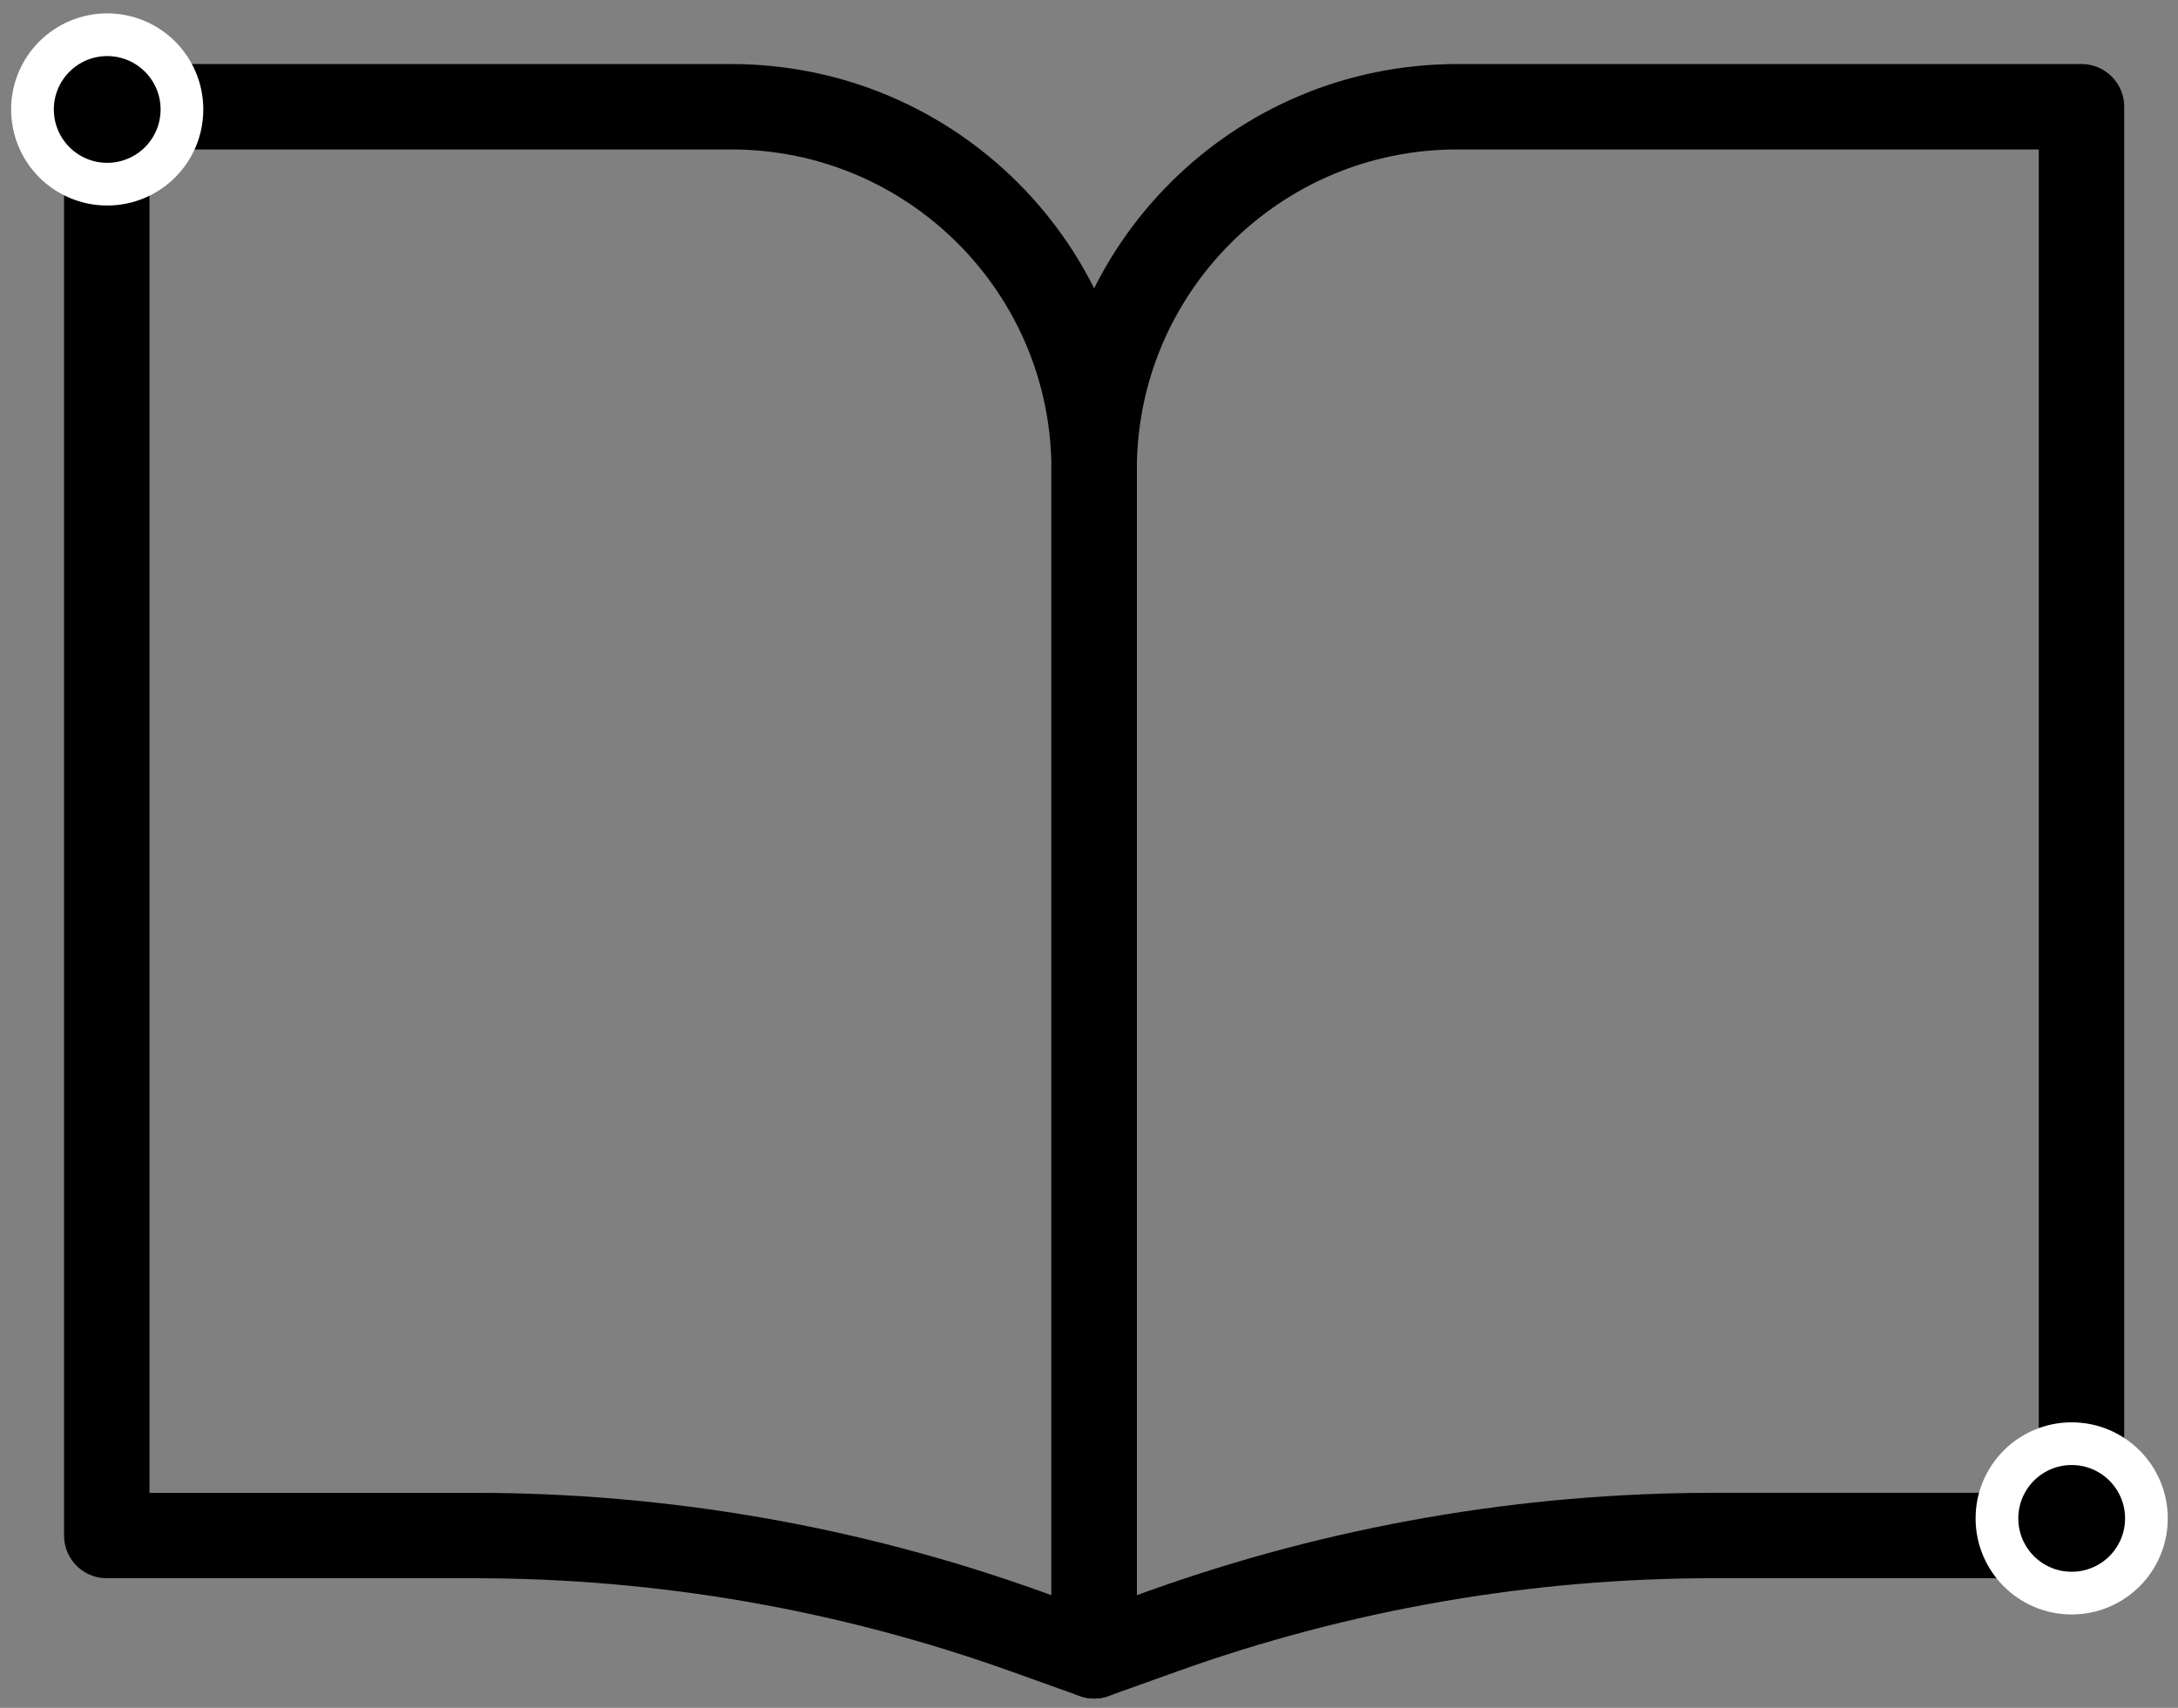
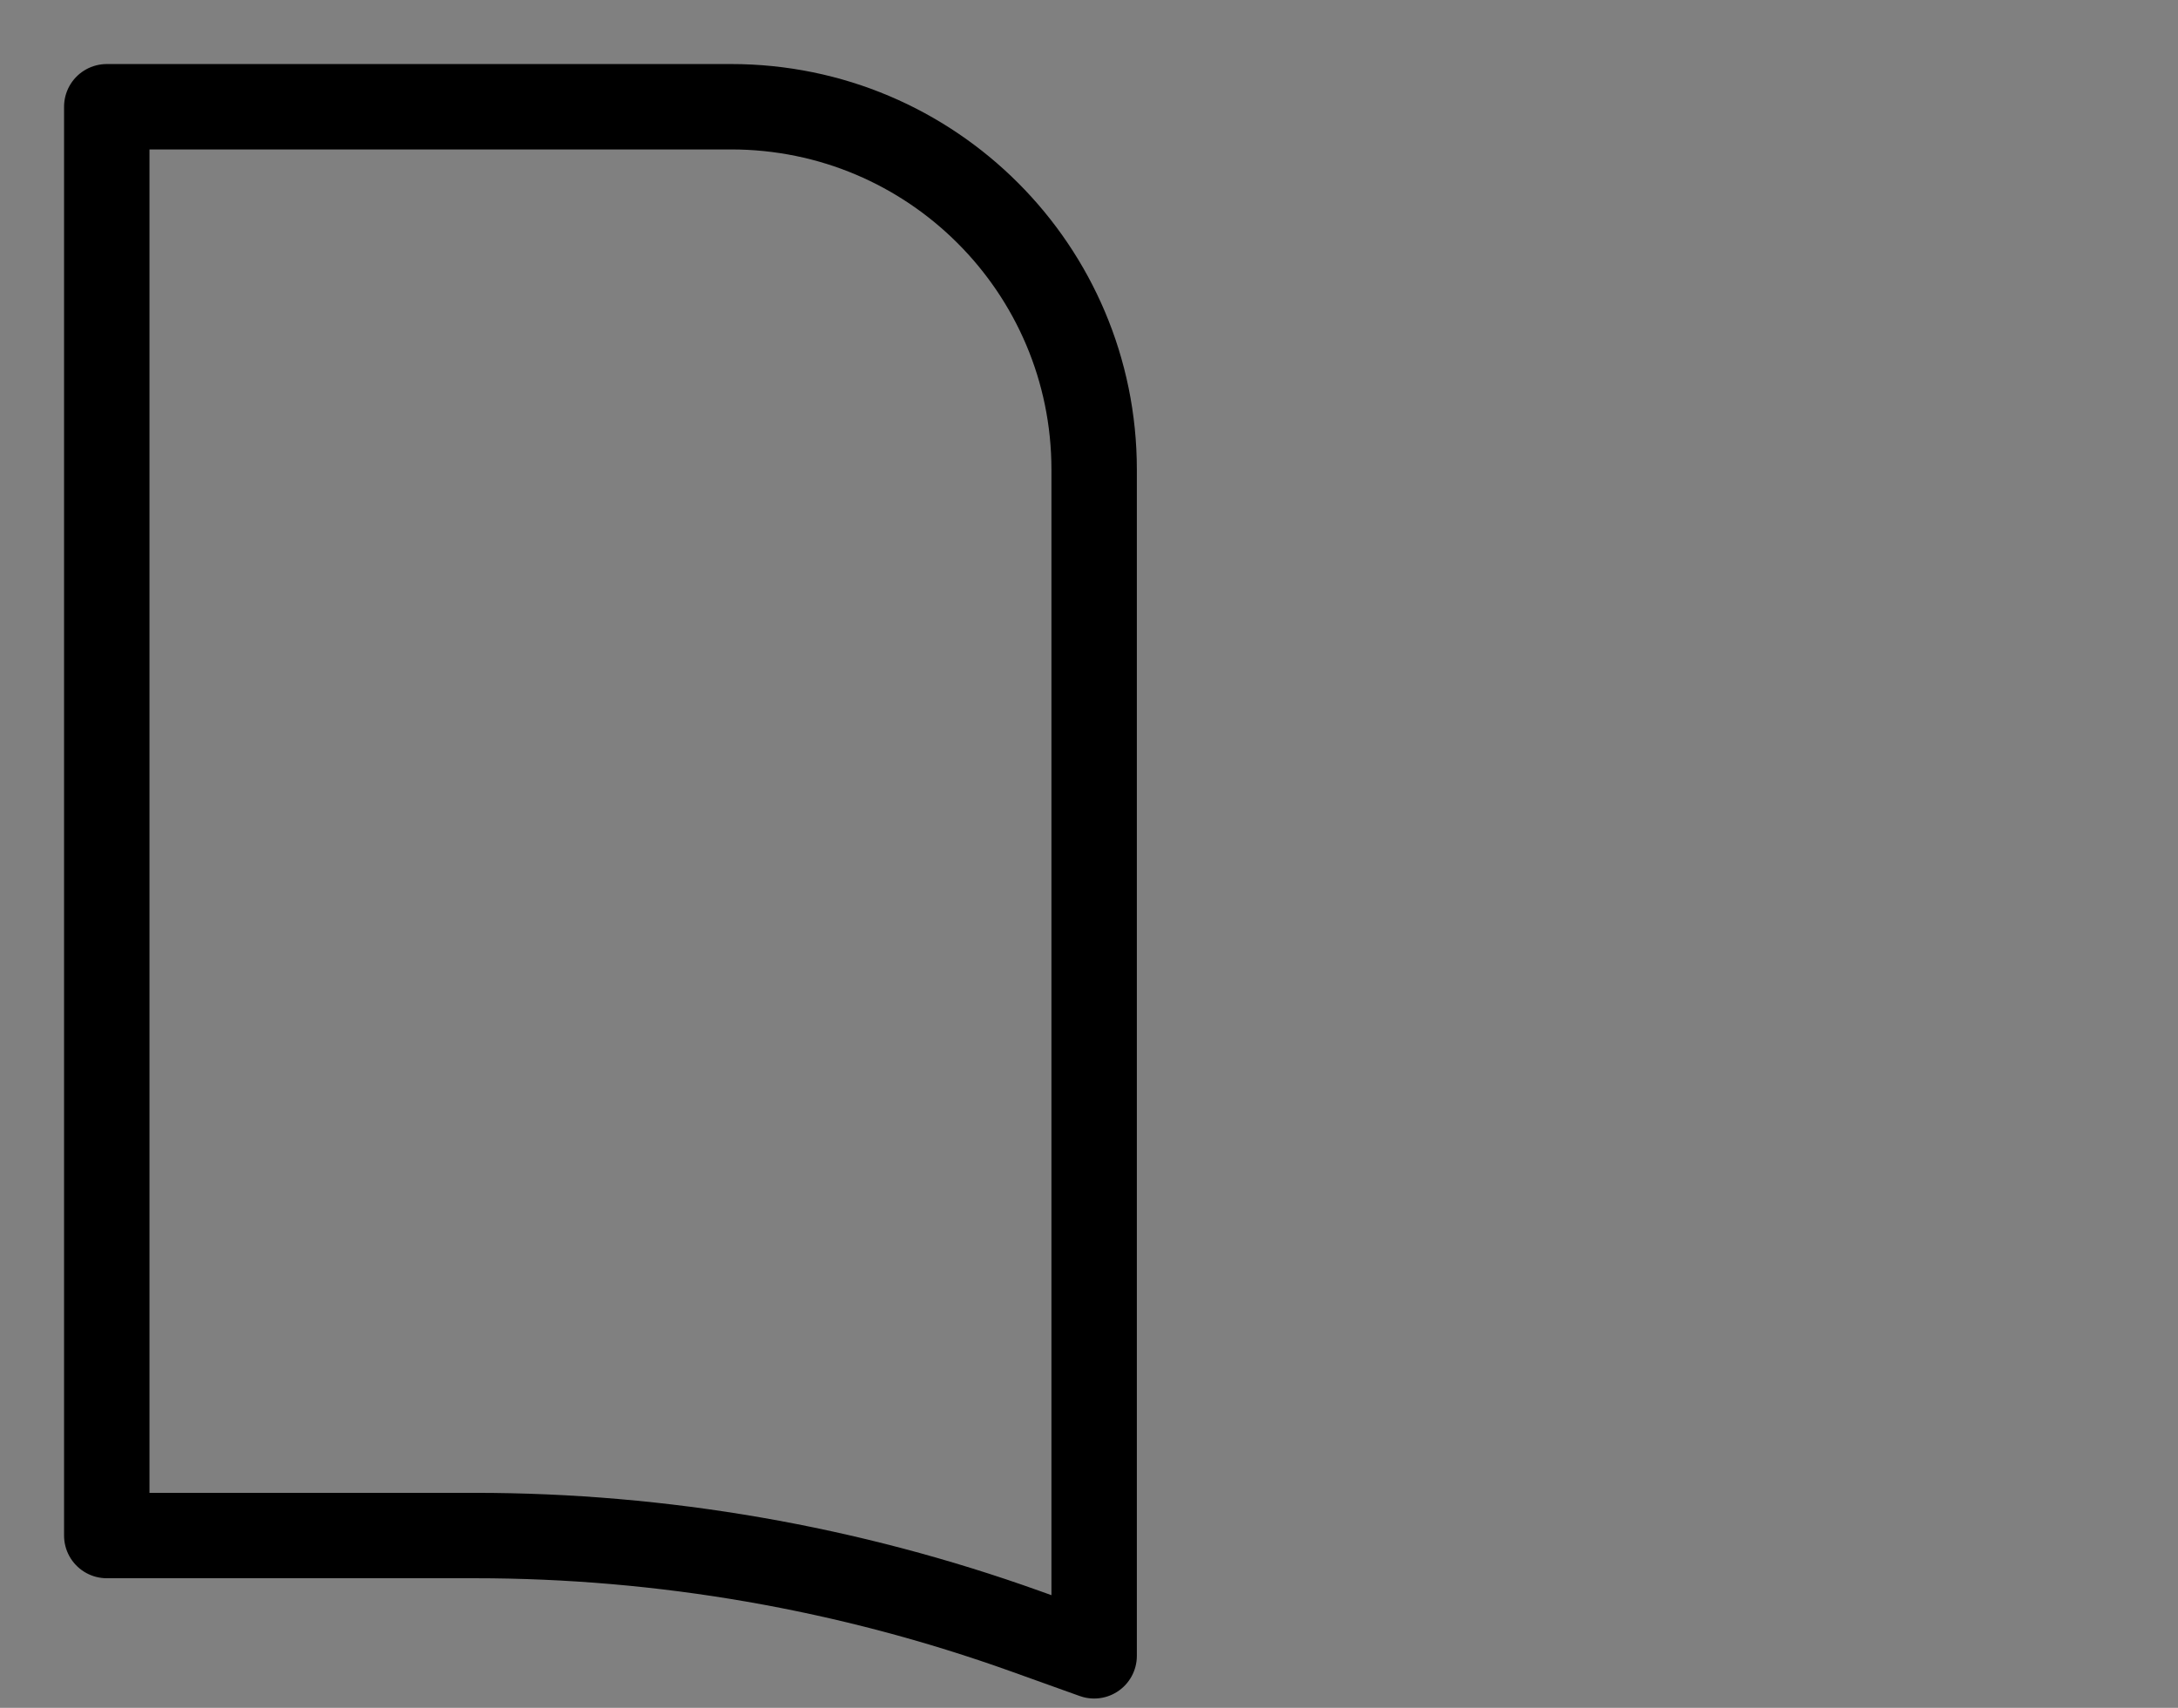
<svg xmlns="http://www.w3.org/2000/svg" width="102px" height="80px" viewBox="0 0 102 80" version="1.1">
  <rect x="0" y="0" width="102" height="80" fill="#808080" stroke="none" />
  <title>编组 19</title>
  <g id="页面-1" stroke="none" stroke-width="1" fill="none" fill-rule="evenodd">
    <g id="01首页" transform="translate(-556, -896)">
      <g id="编组-19" transform="translate(558.521, 898.627)">
        <g id="编组-14" transform="translate(48.72, 2.373)" stroke="#000000" stroke-linejoin="round" stroke-width="4">
          <g id="编组-11">
-             <path d="M0,0 L29.241,0 C38.629,-1.72470207e-15 46.241,7.611 46.241,17 L46.241,72.565 L46.241,72.565 L43.022,71.411 C34.747,68.446 26.022,66.929 17.232,66.929 L0,66.929 L0,66.929 L0,0 Z" id="矩形备份-5" transform="translate(23.12, 36.282) scale(-1, 1) translate(-23.12, -36.282) " />
-           </g>
+             </g>
        </g>
        <path d="M2.479,2.373 L31.72,2.373 C41.108,2.373 48.72,9.984 48.72,19.373 L48.72,74.938 L48.72,74.938 L45.501,73.784 C37.226,70.819 28.501,69.303 19.711,69.303 L2.479,69.303 L2.479,69.303 L2.479,2.373 Z" id="矩形" stroke="#000000" stroke-width="4" stroke-linejoin="round" />
-         <path d="M2.5,-1 C3.466,-1 4.341,-0.608 4.975,0.025 C5.608,0.659 6,1.534 6,2.5 C6,3.466 5.608,4.341 4.975,4.975 C4.341,5.608 3.466,6 2.5,6 C1.534,6 0.659,5.608 0.025,4.975 C-0.608,4.341 -1,3.466 -1,2.5 C-1,1.534 -0.608,0.659 0.025,0.025 C0.659,-0.608 1.534,-1 2.5,-1 Z" id="椭圆形备份-7" stroke="#FFFFFF" stroke-width="2" fill="#000000" />
-         <path d="M94.5,65 C95.466,65 96.341,65.392 96.975,66.025 C97.608,66.659 98,67.534 98,68.5 C98,69.466 97.608,70.341 96.975,70.975 C96.341,71.608 95.466,72 94.5,72 C93.534,72 92.659,71.608 92.025,70.975 C91.392,70.341 91,69.466 91,68.5 C91,67.534 91.392,66.659 92.025,66.025 C92.659,65.392 93.534,65 94.5,65 Z" id="椭圆形备份-8" stroke="#FFFFFF" stroke-width="2" fill="#000000" />
      </g>
    </g>
  </g>
</svg>